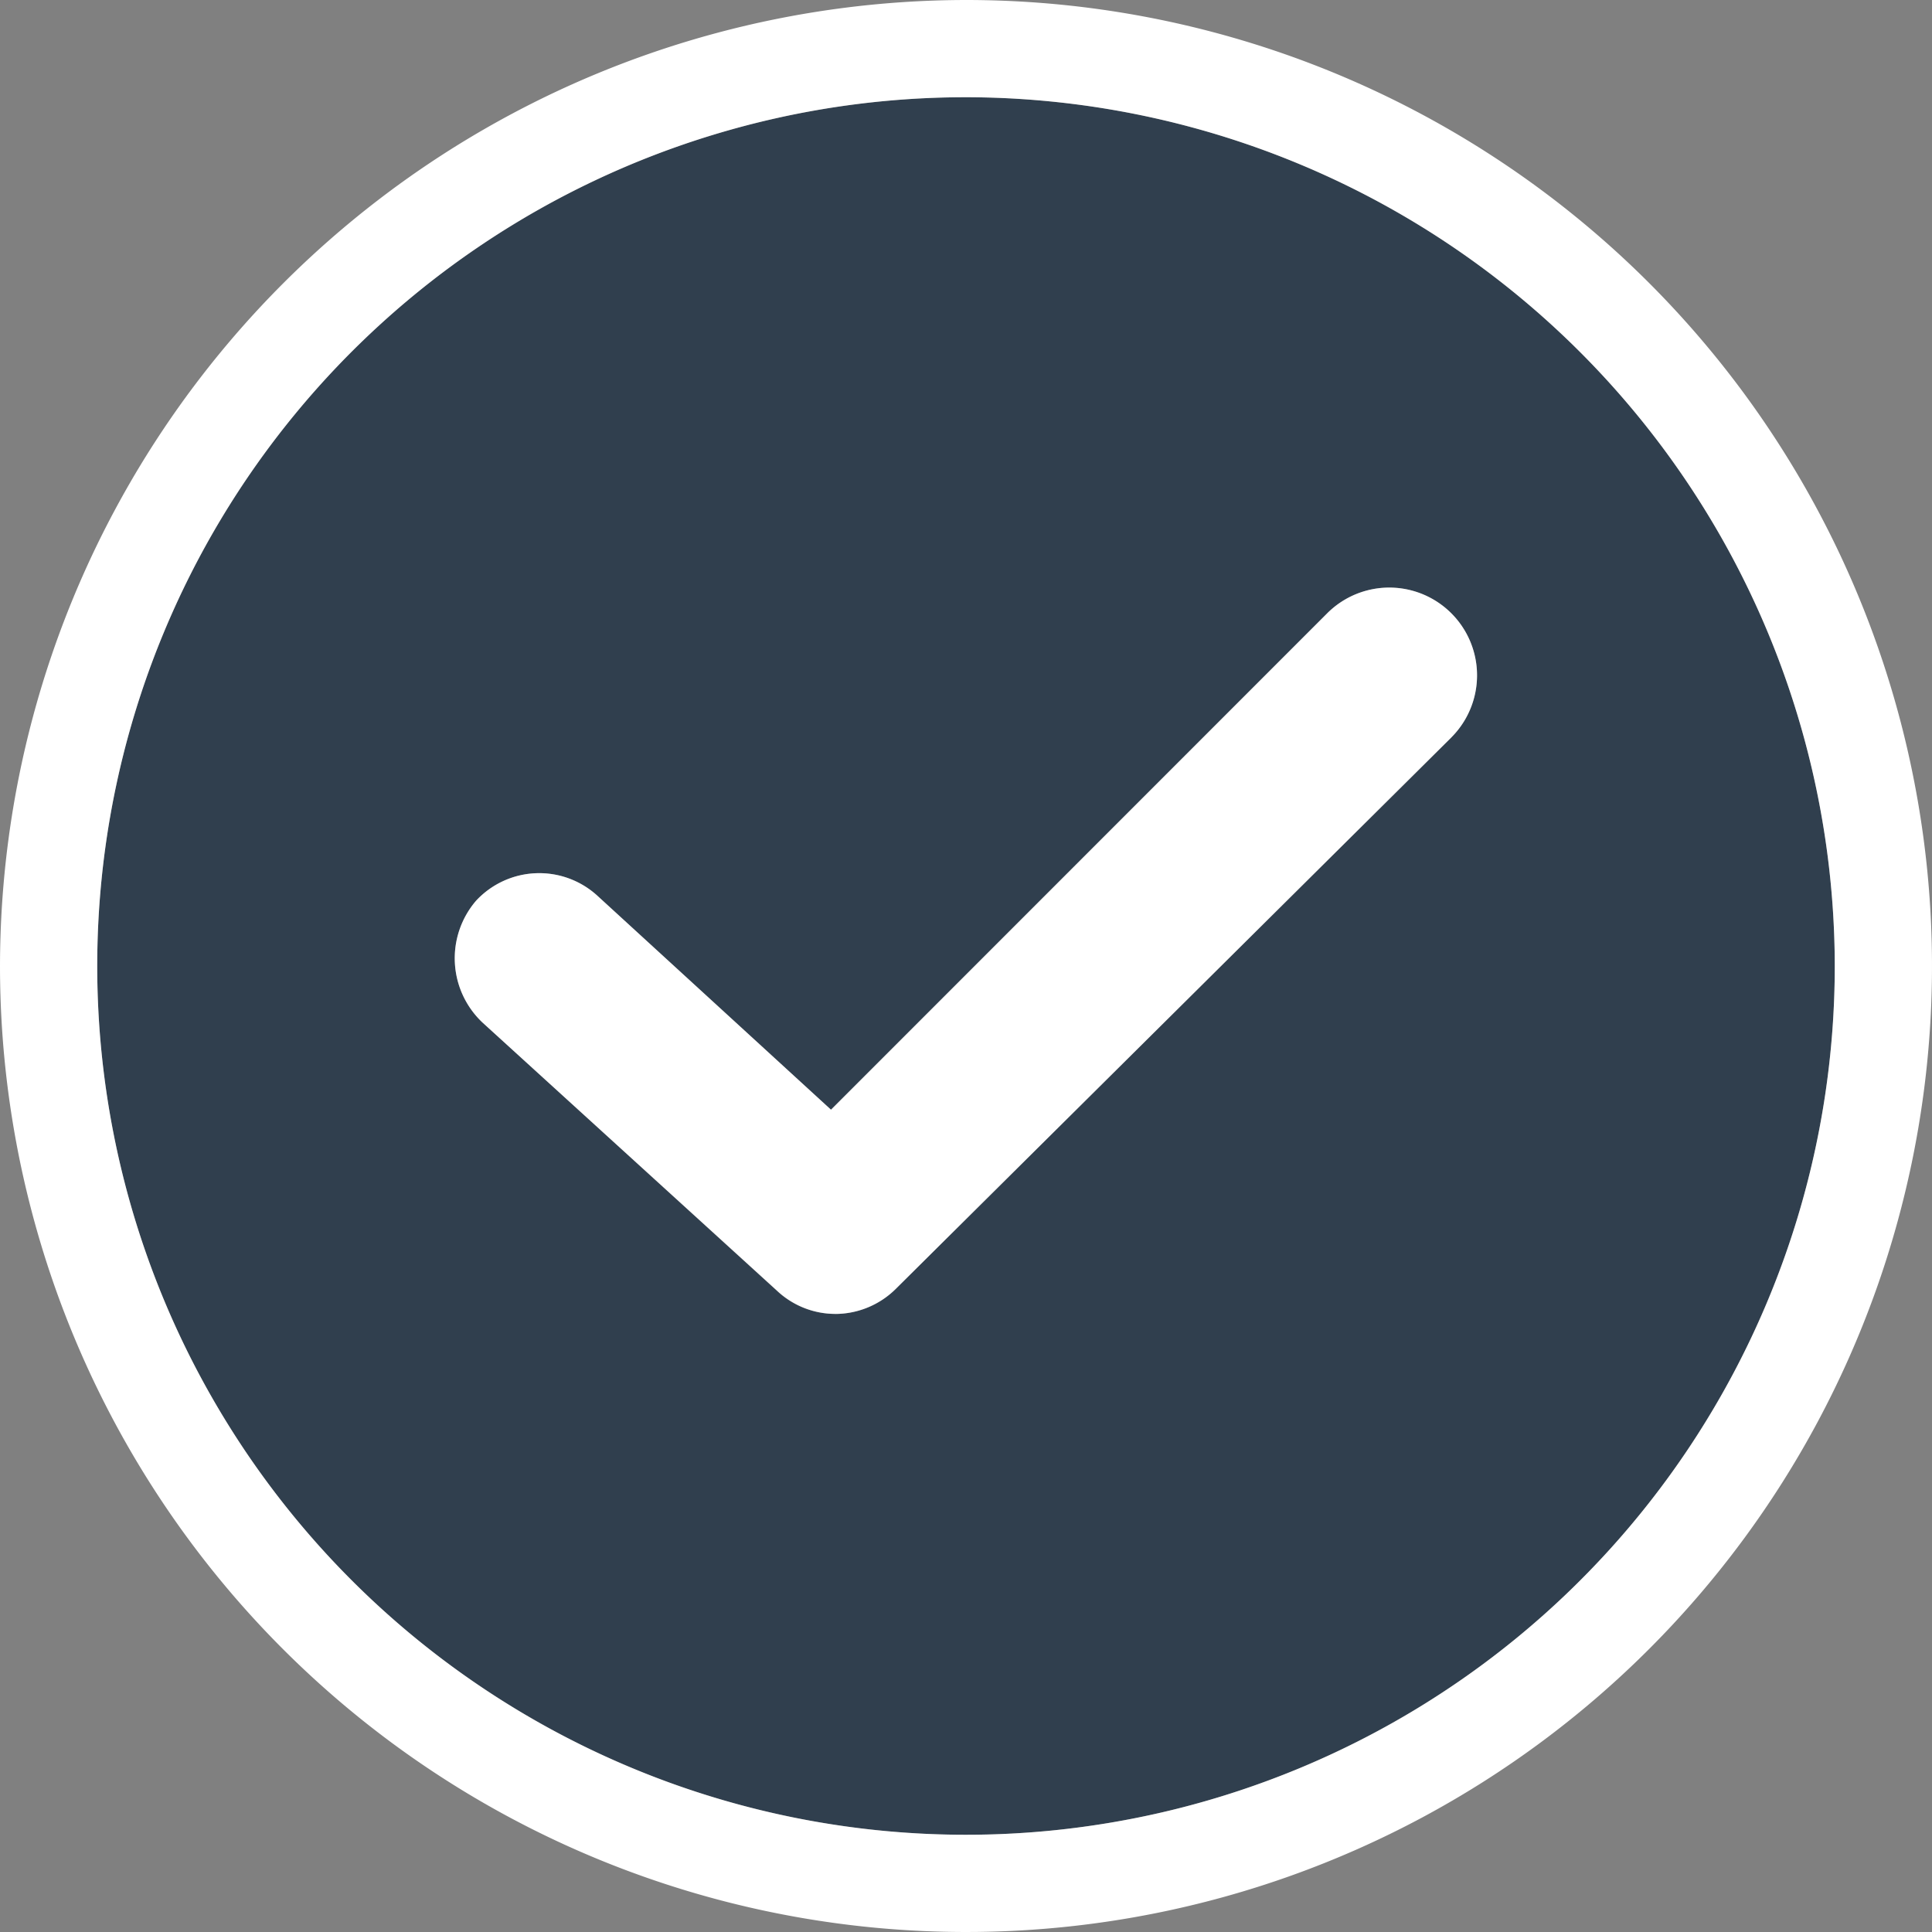
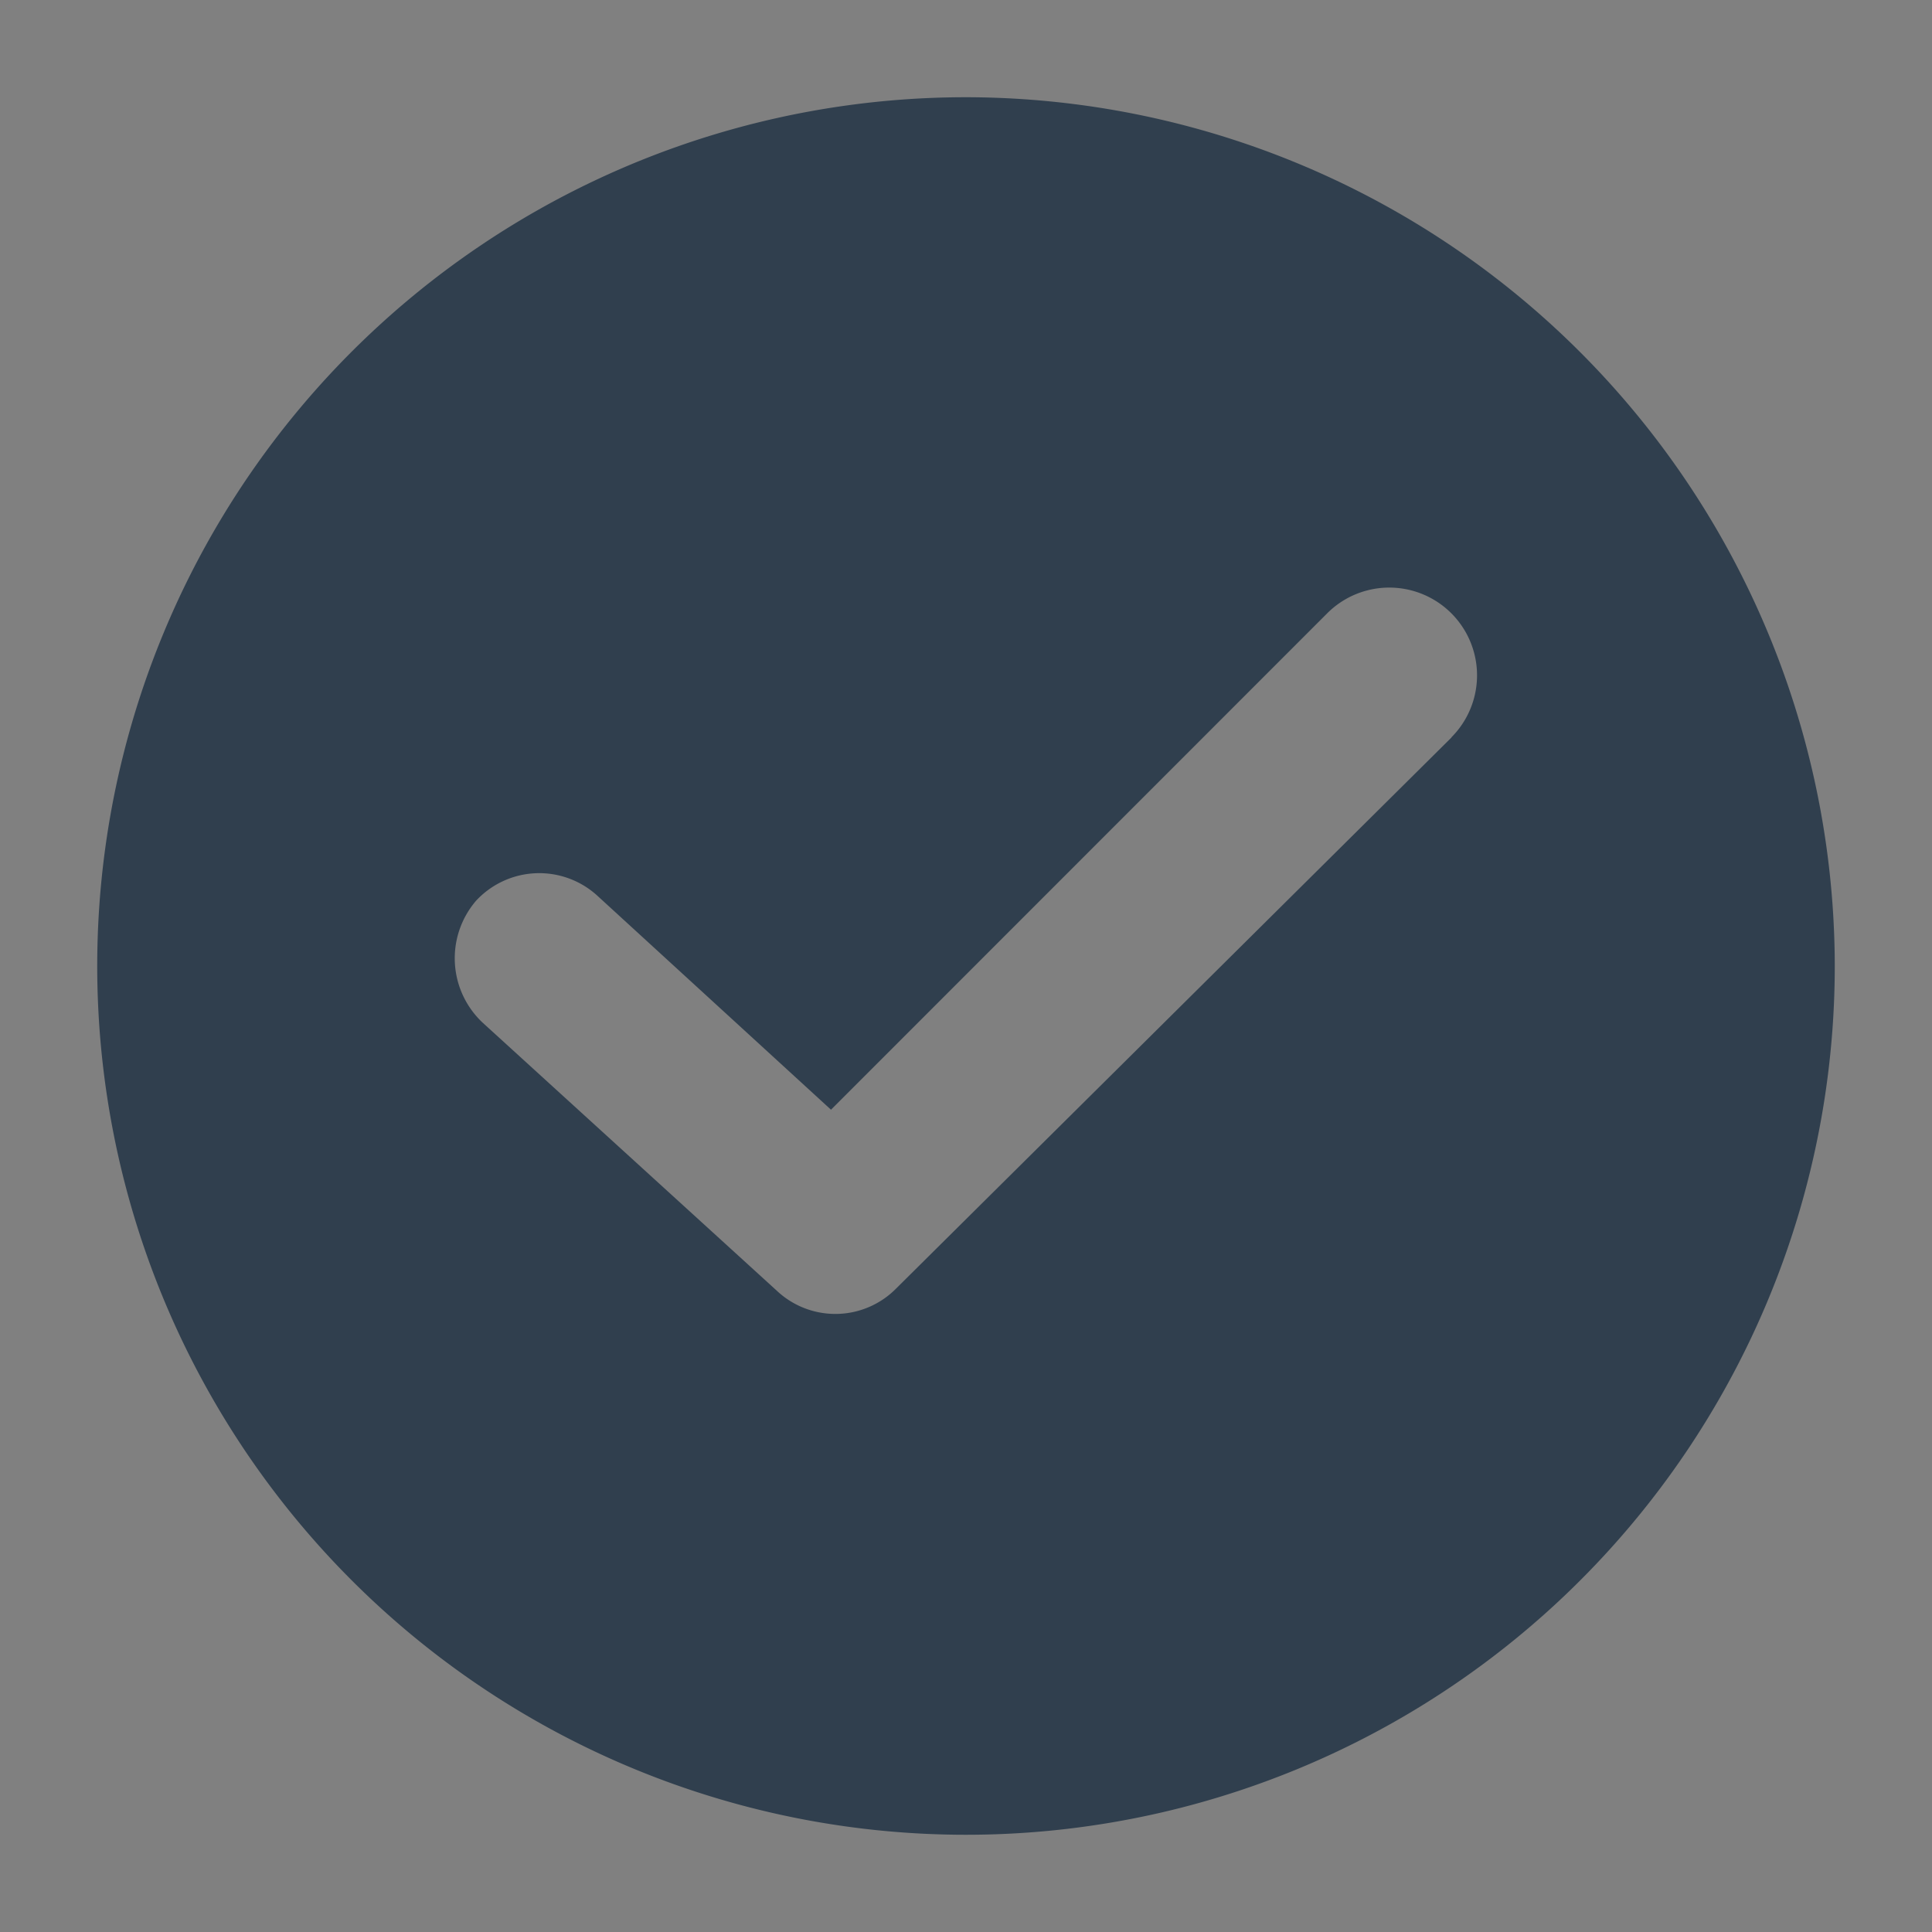
<svg xmlns="http://www.w3.org/2000/svg" width="39.74" height="39.741" viewBox="0 0 39.74 39.741">
  <rect x="0" y="0" width="39.74" height="39.741" fill="#808080" stroke="none" />
  <g transform="translate(2 2)">
    <g transform="translate(0)">
      <path d="M17.87,0A17.87,17.87,0,1,0,35.74,17.87,17.891,17.891,0,0,0,17.87,0Zm9.988,13.168L16.437,24.5a1.757,1.757,0,0,1-2.463.045L7.927,19.035a1.816,1.816,0,0,1-.134-2.508,1.772,1.772,0,0,1,2.508-.09l4.792,4.389L25.3,10.615a1.805,1.805,0,0,1,2.553,2.553Z" fill="#303f4e" />
-       <path d="M17.87,0A17.87,17.87,0,1,0,35.74,17.87,17.891,17.891,0,0,0,17.87,0M15.178,25.026a1.752,1.752,0,0,1-1.2-.482L7.927,19.035a1.816,1.816,0,0,1-.134-2.508,1.772,1.772,0,0,1,2.508-.09l4.792,4.389L25.3,10.615a1.805,1.805,0,1,1,2.553,2.553L16.437,24.5a1.779,1.779,0,0,1-1.259.527M17.87-2A19.87,19.87,0,1,1-2,17.87,19.893,19.893,0,0,1,17.87-2Z" fill="#fff" />
    </g>
  </g>
</svg>